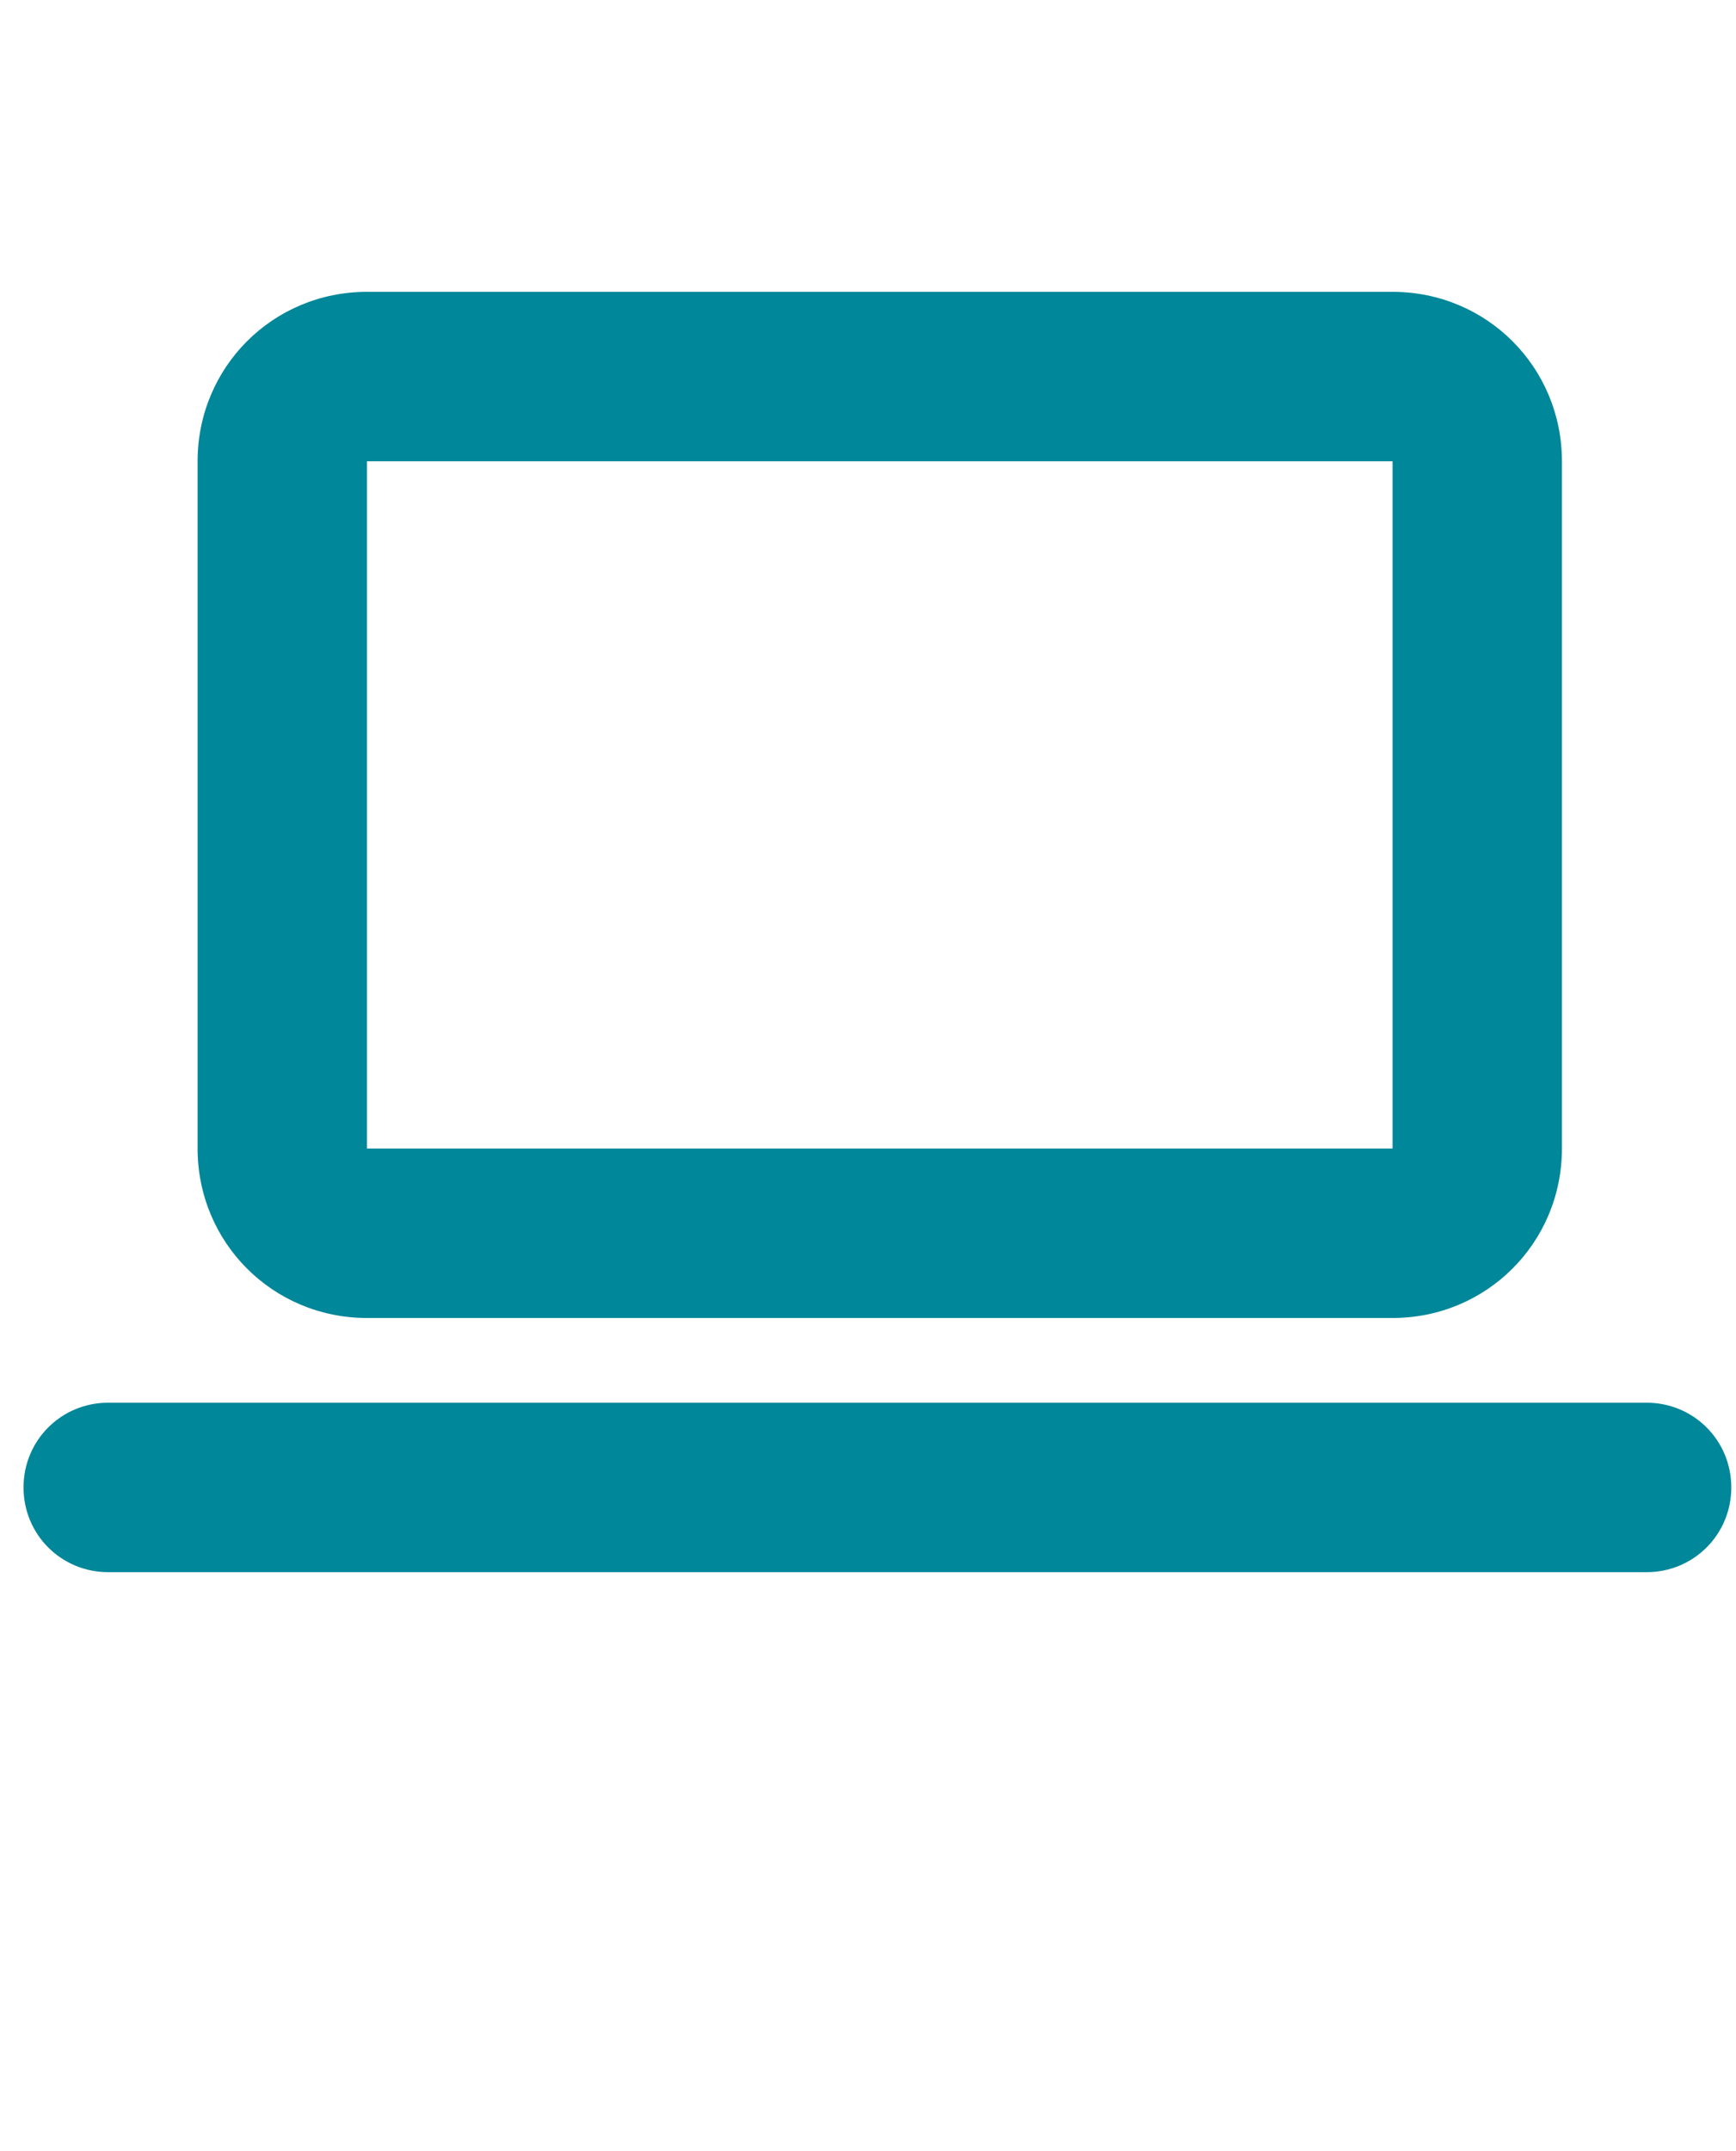
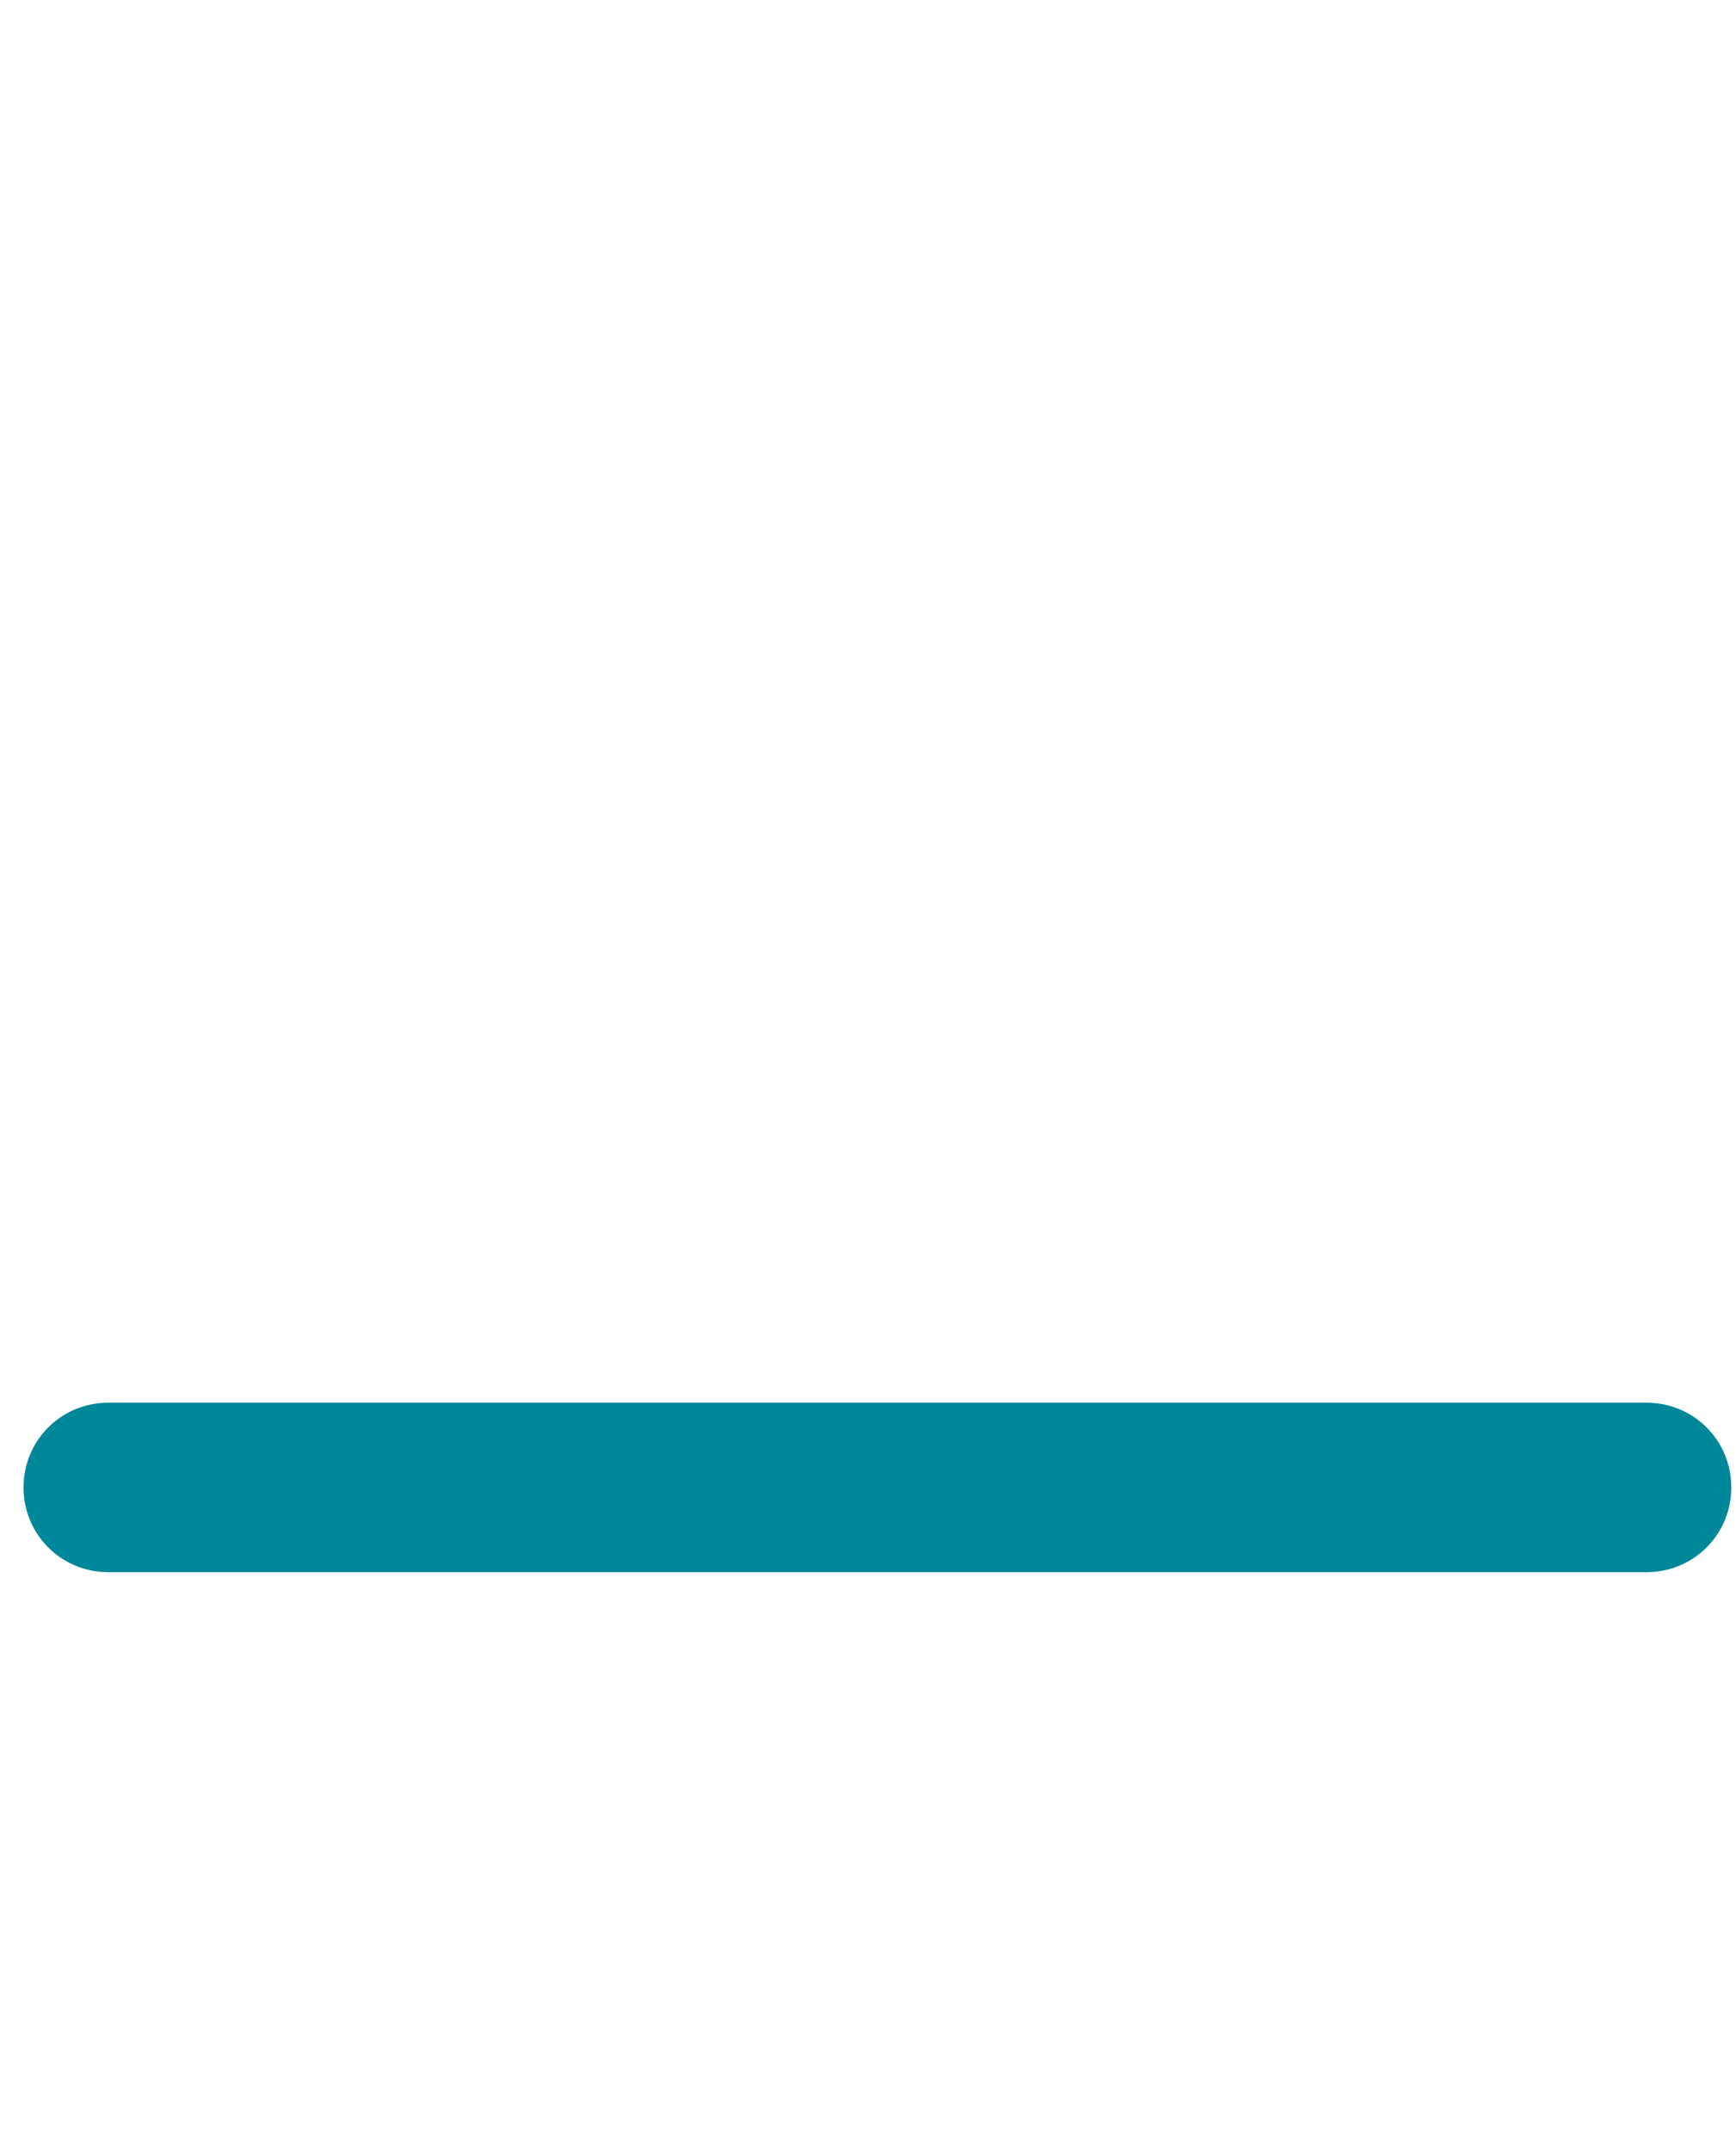
<svg xmlns="http://www.w3.org/2000/svg" version="1.1" x="0px" y="0px" viewBox="0 0 36.9 45.7" style="enable-background:new 0 0 36.9 45.7;" xml:space="preserve">
  <style type="text/css">
	.st0{fill-rule:evenodd;clip-rule:evenodd;fill:#008799;}
</style>
  <g id="BACKGROUND">
</g>
  <g id="OBJECTS">
    <path class="st0" d="M0.5,31.6c0-1,0.8-1.8,1.8-1.8h32.7c1,0,1.8,0.8,1.8,1.8c0,1-0.8,1.8-1.8,1.8H2.3C1.3,33.4,0.5,32.6,0.5,31.6z   " />
-     <path class="st0" d="M4.2,9.8c0-2,1.6-3.6,3.6-3.6h21.8c2,0,3.6,1.6,3.6,3.6v14.6c0,2-1.6,3.6-3.6,3.6H7.8c-2,0-3.6-1.6-3.6-3.6   V9.8z M29.6,9.8H7.8v14.6h21.8V9.8z" />
  </g>
  <g id="DESIGNED_BY_FREEPIK">
</g>
</svg>